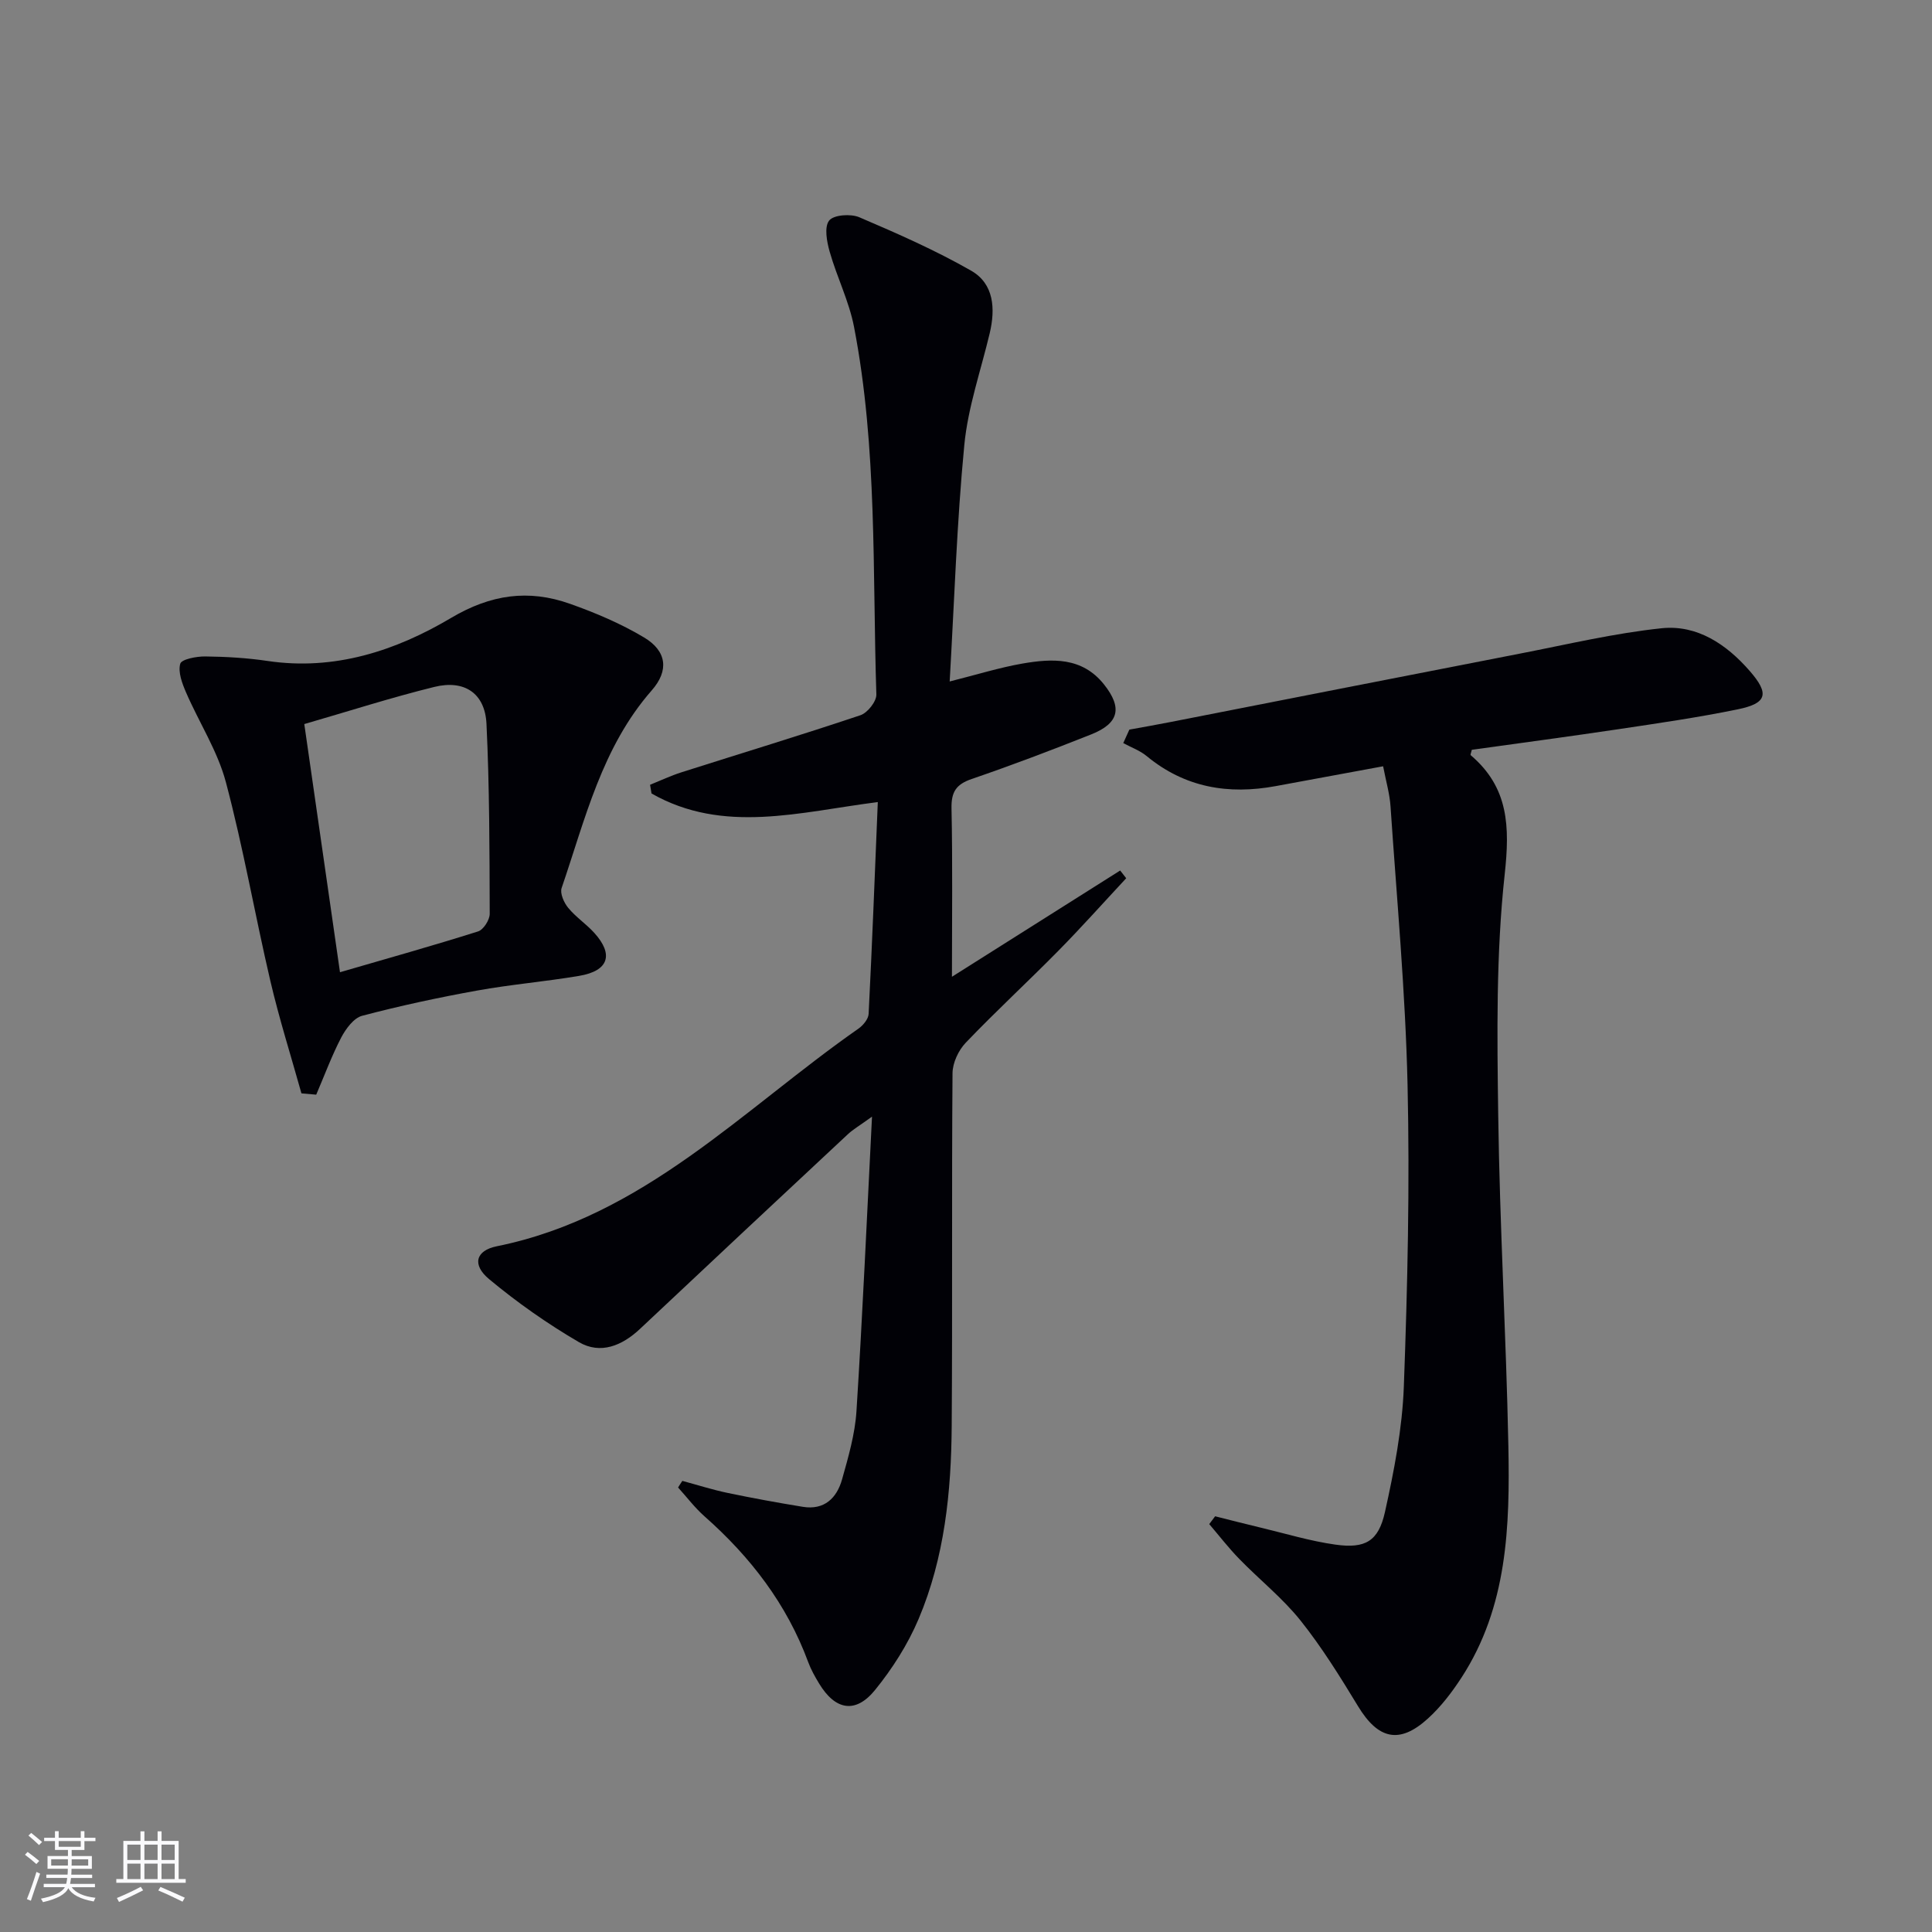
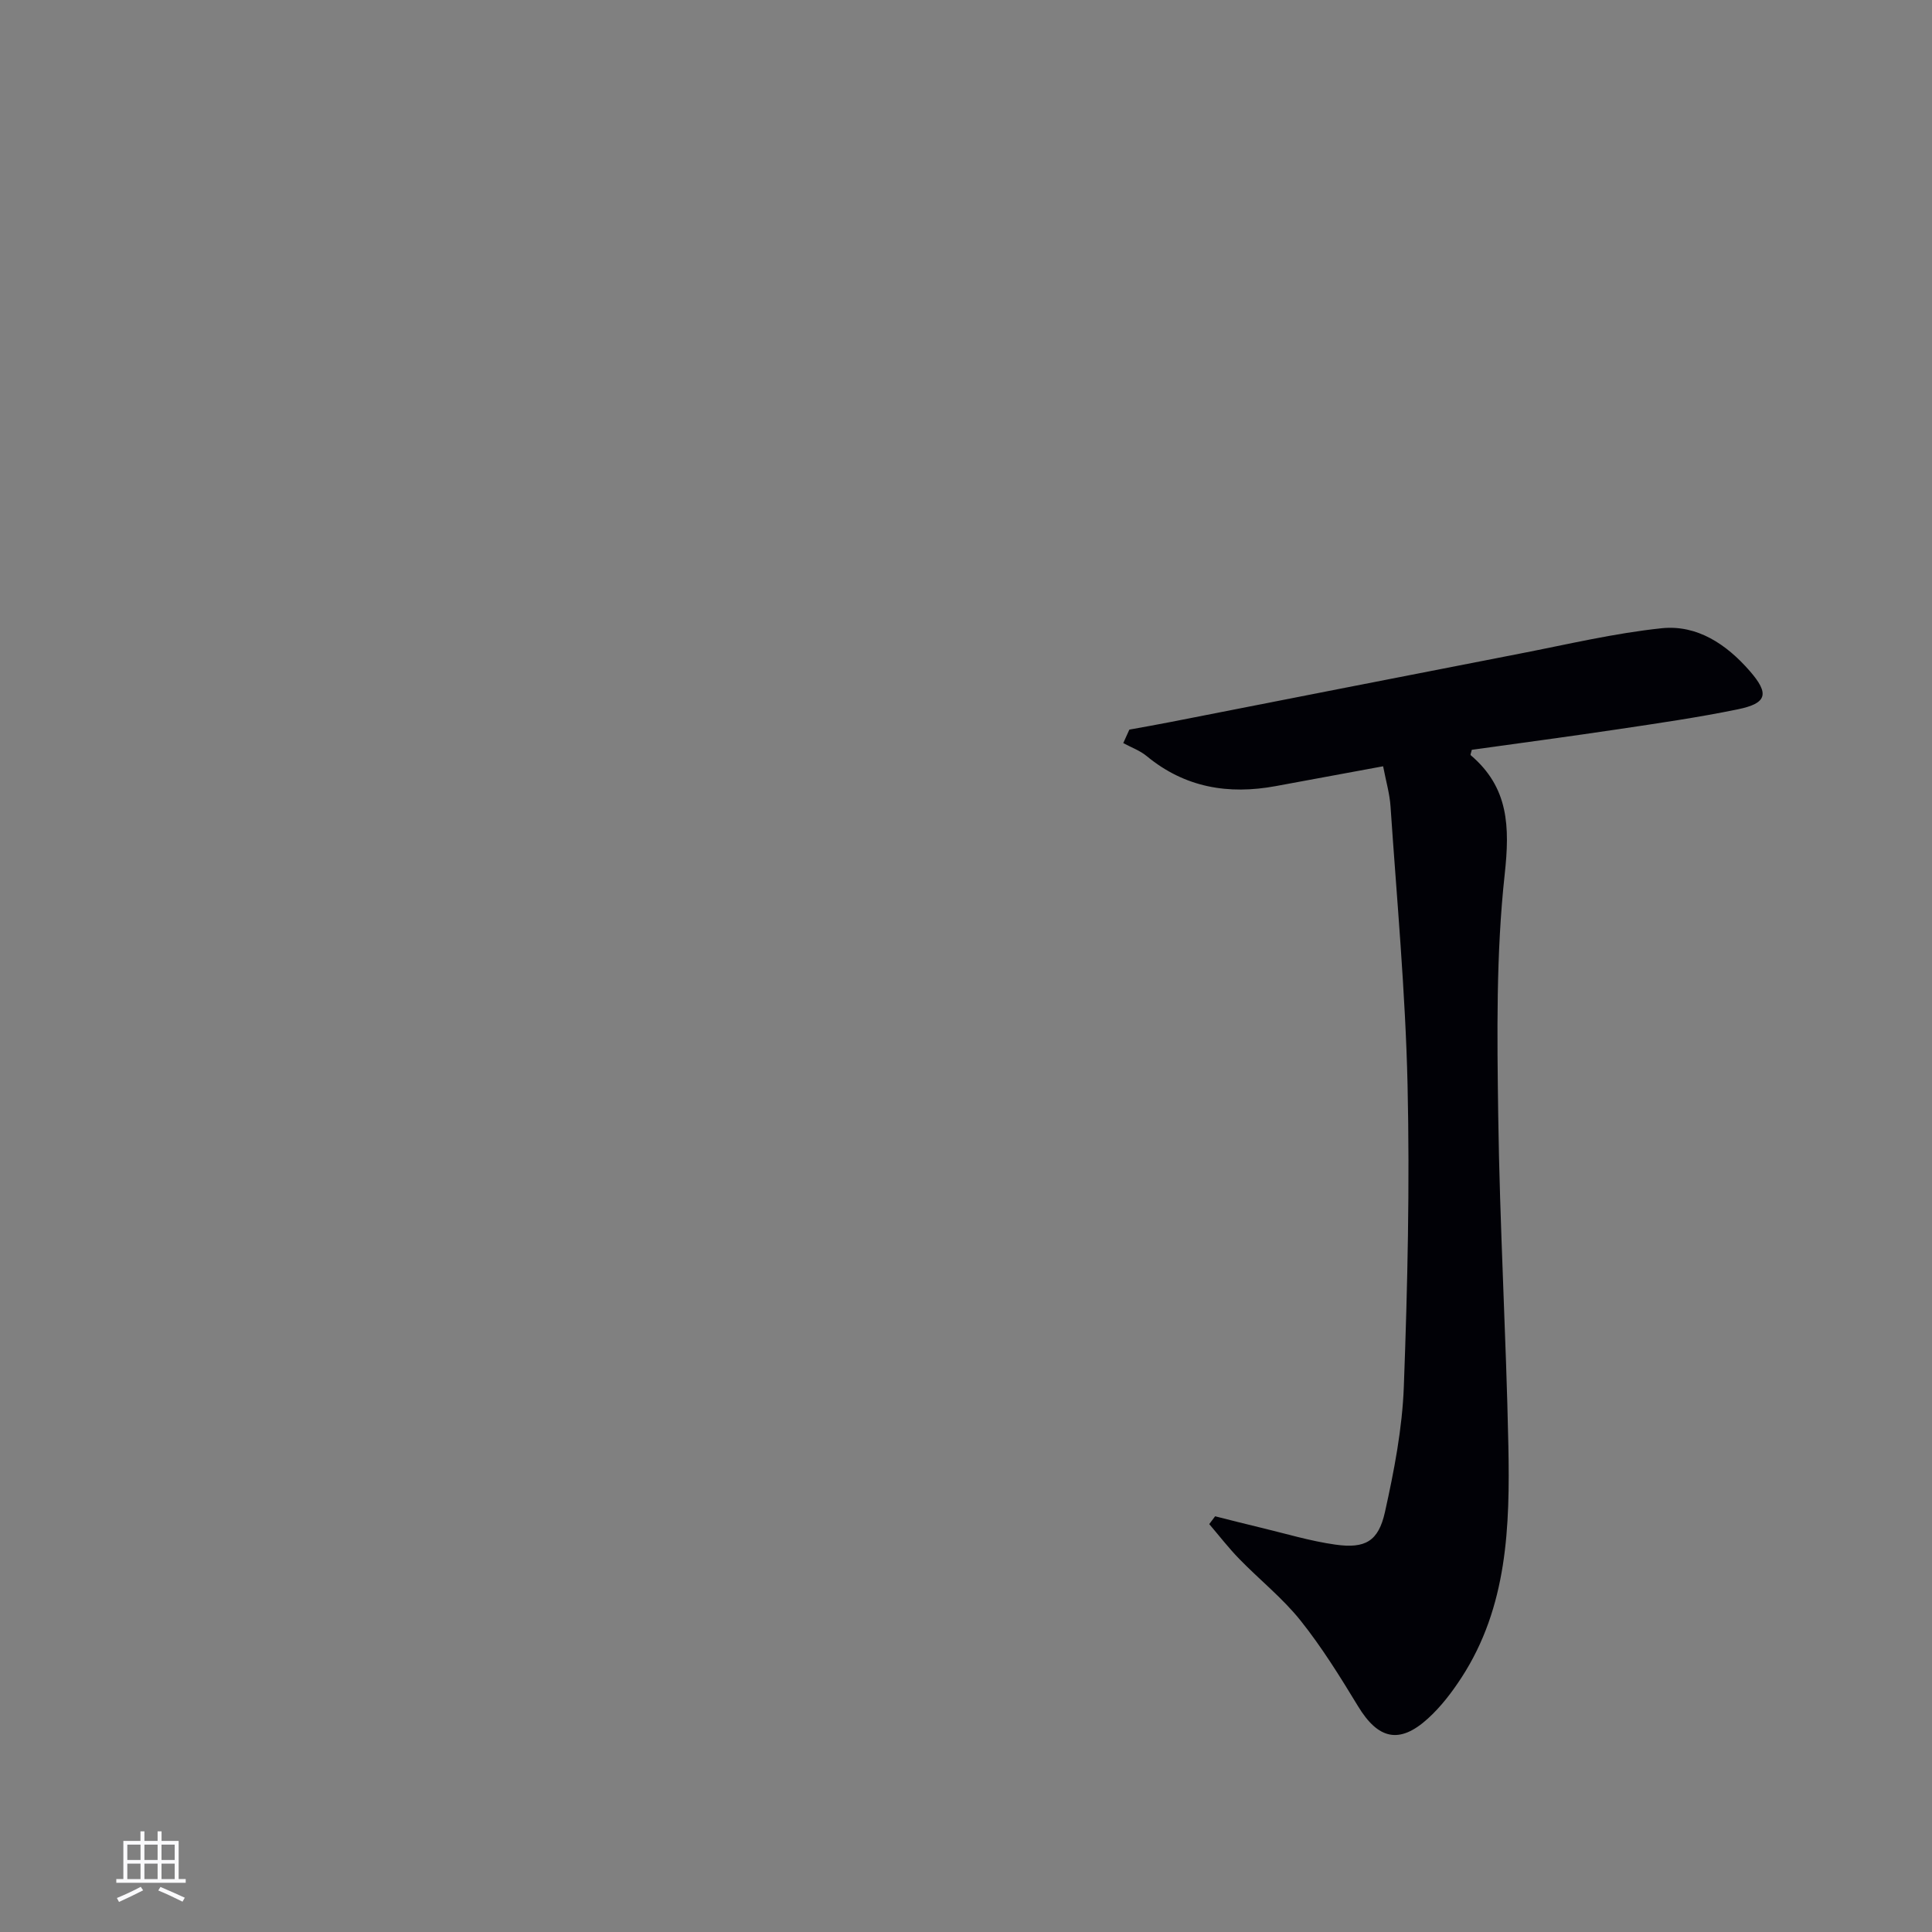
<svg xmlns="http://www.w3.org/2000/svg" enable-background="new 0 0 400 400" viewBox="0 0 400 400">
  <rect x="0" y="0" width="400" height="400" fill="#808080" stroke="none" />
  <g fill="#010106">
-     <path d="m141.27 306.6c3.12.84 6.21 1.83 9.36 2.49 5.17 1.08 10.37 2.03 15.58 2.88 4.45.73 7.04-1.81 8.13-5.68 1.3-4.62 2.67-9.34 2.98-14.09 1.26-19.86 2.14-39.75 3.22-61.01-2.53 1.83-3.91 2.62-5.03 3.67-14.35 13.39-28.68 26.79-42.97 40.24-3.73 3.52-8.21 5.38-12.69 2.77-6.53-3.81-12.8-8.22-18.6-13.05-3.54-2.95-2.79-5.9 1.59-6.79 30.36-6.13 50.96-28.35 74.89-45.06.97-.68 2.06-1.99 2.11-3.06.73-14.42 1.28-28.85 1.9-43.85-16.15 2.05-31.97 6.7-46.85-1.78-.1-.6-.2-1.2-.3-1.8 2.18-.88 4.31-1.89 6.55-2.6 12.34-3.93 24.73-7.68 37-11.8 1.47-.49 3.35-2.86 3.3-4.31-.82-25.4.23-50.95-4.62-76.08-1.02-5.31-3.55-10.31-5.04-15.56-.6-2.09-1.16-5.14-.11-6.47.94-1.19 4.46-1.44 6.24-.68 7.86 3.36 15.74 6.82 23.15 11.06 4.74 2.71 5.05 7.87 3.85 12.95-1.83 7.71-4.51 15.34-5.26 23.15-1.55 16.03-2.06 32.17-3.03 48.95 5.55-1.39 10.23-2.86 15.02-3.7 6.18-1.07 12.39-1.39 16.93 4.31 3.85 4.84 3.13 8.05-2.65 10.35-8.18 3.25-16.42 6.38-24.74 9.23-3.23 1.11-4.25 2.68-4.18 6.09.24 11.32.09 22.65.09 34.86 11.94-7.54 23.38-14.77 34.83-22 .42.53.83 1.07 1.25 1.6-4.68 5.02-9.25 10.15-14.07 15.04-6.31 6.41-12.94 12.51-19.15 19.01-1.51 1.57-2.72 4.17-2.74 6.31-.19 24.33 0 48.66-.17 72.99-.09 13.68-1.47 27.3-6.86 40.03-2.23 5.26-5.43 10.28-9.04 14.72-4.03 4.94-8.22 4.14-11.55-1.37-.86-1.42-1.69-2.89-2.26-4.44-4.43-12.01-11.96-21.78-21.47-30.18-2.01-1.78-3.66-3.97-5.47-5.97.27-.46.58-.91.88-1.37z" />
    <path d="m251.58 313.93c3.14.79 6.28 1.6 9.43 2.35 5.15 1.23 10.27 2.79 15.49 3.52 6.16.86 8.89-.68 10.24-6.75 1.9-8.55 3.59-17.3 3.91-26.01.77-20.79 1.24-41.63.77-62.42-.44-19.25-2.23-38.48-3.53-57.71-.18-2.61-.94-5.17-1.53-8.26-7.6 1.4-14.91 2.74-22.21 4.1-9.82 1.82-18.83.32-26.74-6.21-1.4-1.16-3.22-1.8-4.85-2.69.42-.93.84-1.86 1.26-2.79 2.89-.53 5.78-1.03 8.66-1.6 24.09-4.72 48.17-9.47 72.27-14.15 9.74-1.89 19.45-4.21 29.29-5.24 7.34-.76 13.41 3.33 18.19 8.81 4.16 4.76 3.64 6.73-2.45 7.98-8.12 1.67-16.35 2.86-24.56 4.09-10.18 1.52-20.38 2.88-30.5 4.29-.11.52-.34 1.02-.23 1.11 7.88 6.7 8.12 14.77 7.04 24.69-1.8 16.48-1.57 33.24-1.34 49.87.31 22.79 1.64 45.57 2.1 68.37.33 16.68-.15 33.38-9.73 48.09-1.98 3.04-4.26 6.02-6.93 8.44-5.9 5.37-10.31 4.29-14.46-2.55-3.7-6.09-7.49-12.21-11.92-17.76-3.72-4.65-8.49-8.44-12.67-12.74-2.21-2.27-4.16-4.8-6.22-7.21.41-.53.81-1.08 1.22-1.62z" />
-     <path d="m62.41 226.37c-2.16-7.73-4.59-15.4-6.42-23.21-3.21-13.72-5.61-27.64-9.23-41.24-1.72-6.46-5.55-12.34-8.24-18.56-.81-1.87-1.69-4.2-1.2-5.94.27-.94 3.36-1.53 5.17-1.51 4.3.05 8.63.3 12.88.93 13.88 2.07 26.55-2.1 38.03-8.91 8.23-4.88 16.04-5.96 24.61-2.92 5.28 1.87 10.54 4.1 15.34 6.97 4.7 2.81 5.2 6.84 1.59 10.95-10.35 11.8-13.78 26.69-18.66 40.92-.38 1.11.48 3.04 1.36 4.11 1.57 1.91 3.72 3.33 5.39 5.17 4.09 4.51 2.98 7.88-3.1 8.91-7.03 1.19-14.17 1.78-21.18 3.05-7.98 1.44-15.94 3.15-23.78 5.22-1.74.46-3.38 2.7-4.33 4.51-1.98 3.8-3.47 7.87-5.17 11.82-1.01-.09-2.03-.18-3.06-.27zm7.98-25.08c9.9-2.88 19.3-5.51 28.59-8.45 1.11-.35 2.41-2.38 2.41-3.63-.04-13.12-.04-26.26-.67-39.36-.31-6.31-4.56-9.17-10.8-7.63-8.97 2.21-17.78 5.05-26.92 7.69 2.45 17.03 4.86 33.74 7.39 51.38z" />
  </g>
-   <path d="m5.17 384 .55-.58c.85.61 1.65 1.24 2.4 1.87l-.59.64c-.83-.73-1.62-1.38-2.36-1.93m1.22 9.53-.82-.34c.71-1.76 1.37-3.64 1.98-5.63.24.13.5.25.76.36-.6 1.67-1.24 3.54-1.92 5.61m-.5-13.5.57-.54c.56.44 1.31 1.06 2.26 1.87l-.64.64c-.68-.66-1.41-1.32-2.19-1.97m3.25.46h2.24v-1.36h.77v1.36h4.57v-1.36h.76v1.36h2.28v.69h-2.28v1.84h-2.64v1.26h4.18v2.64h-4.21c0 .45-.02.86-.05 1.21h4.32v.69h-4.38c-.04.34-.1.75-.19 1.22h5.15v.69h-4.82c.87 1.19 2.51 1.92 4.93 2.19-.17.32-.3.57-.37.76-2.77-.49-4.52-1.41-5.26-2.76-.56 1.26-2.3 2.23-5.24 2.9-.12-.24-.26-.48-.43-.72 2.73-.55 4.38-1.34 4.96-2.38h-4.38v-.69h4.65c.1-.38.17-.79.21-1.22h-4.32v-.69h4.4c.03-.34.05-.75.05-1.21h-4.2v-2.64h4.23v-1.26h-2.69v-1.84h-2.24zm1.46 4.46v1.29h3.45c.01-.4.02-.57.01-.53v-.32-.45h-3.46zm1.55-2.59h4.57v-1.19h-4.57zm6.11 2.59h-3.42v.77c-.01.19-.01.37-.02.53h3.44z" fill="#fafafc" />
  <path d="m32.63 379.16h.82v1.98h3.54v7.89h1.46v.78h-14.37v-.78h1.46v-7.89h3.54v-1.98h.82v1.98h2.73zm-3.49 11.48.5.73c-1.61.82-3.28 1.63-5 2.41-.13-.27-.28-.55-.44-.82 1.75-.72 3.4-1.49 4.94-2.32m-2.78-5.55h2.73v-3.18h-2.73zm0 3.95h2.73v-3.2h-2.73zm3.54-3.95h2.73v-3.18h-2.73zm0 3.95h2.73v-3.2h-2.73zm7.89 4.68c-1.84-.92-3.51-1.7-5.02-2.32l.45-.73c1.89.8 3.57 1.55 5.04 2.23zm-1.62-11.81h-2.73v3.18h2.73zm-2.73 7.13h2.73v-3.2h-2.73z" fill="#fafafc" />
</svg>